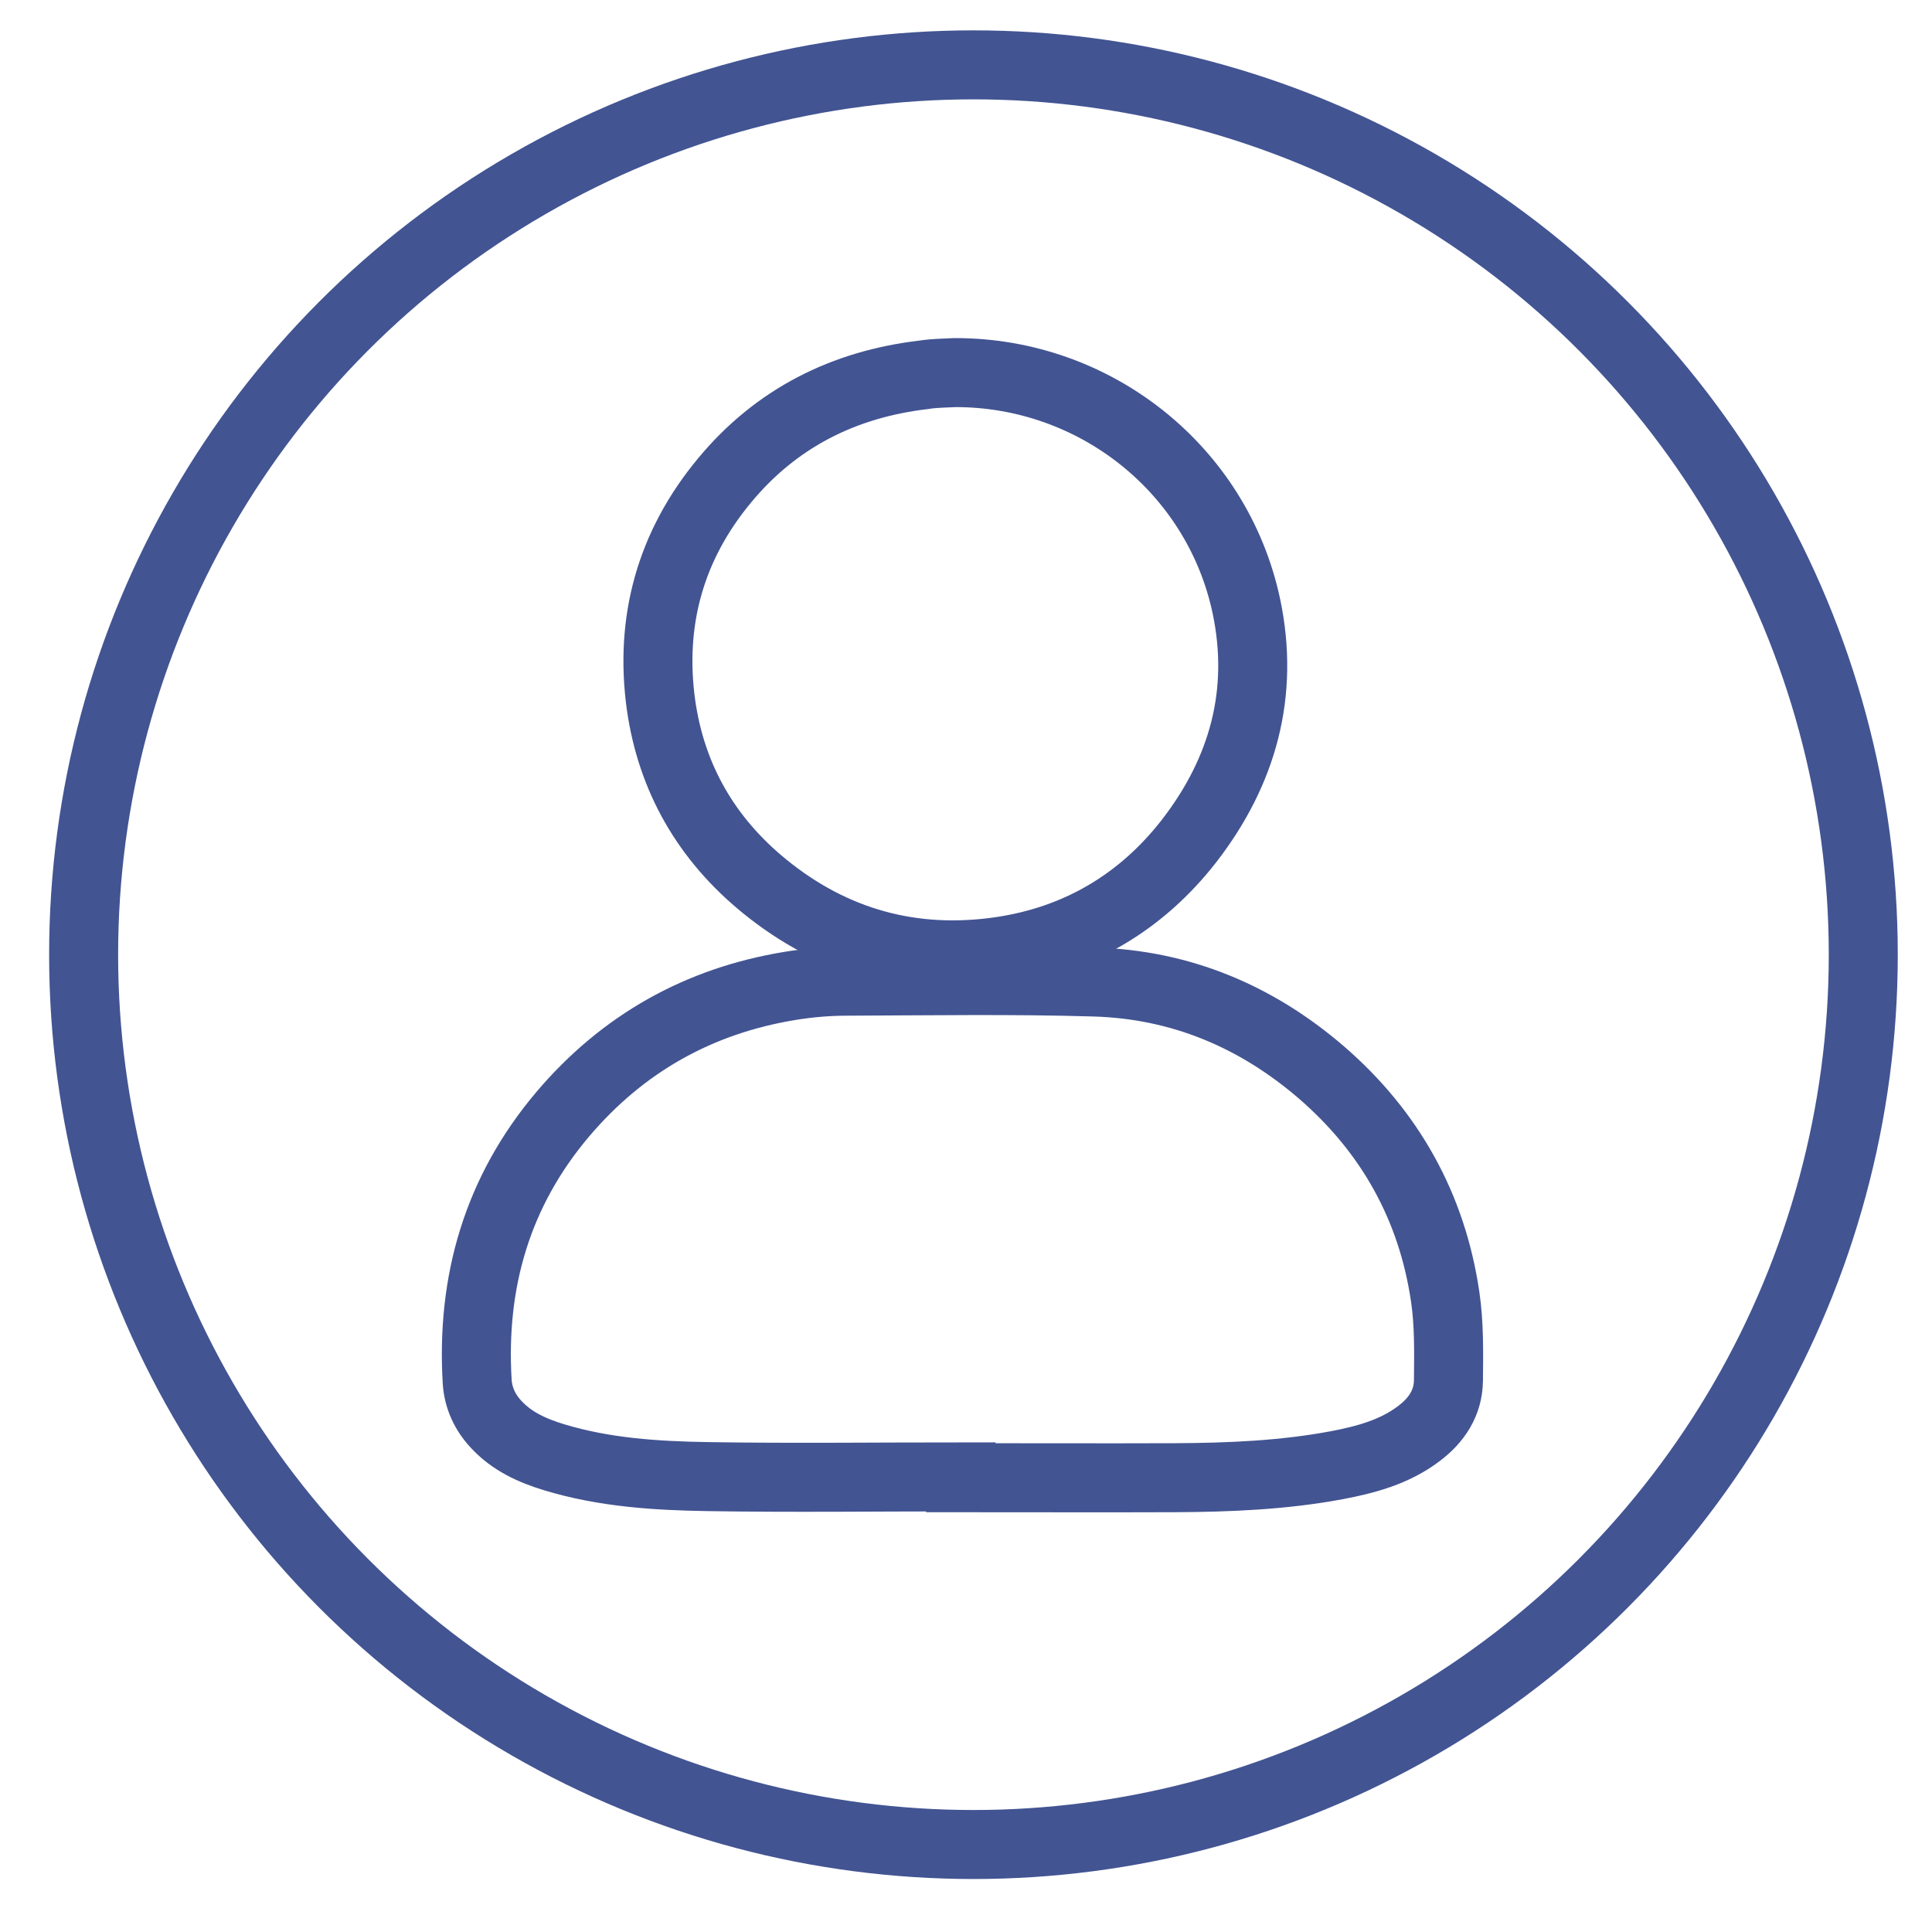
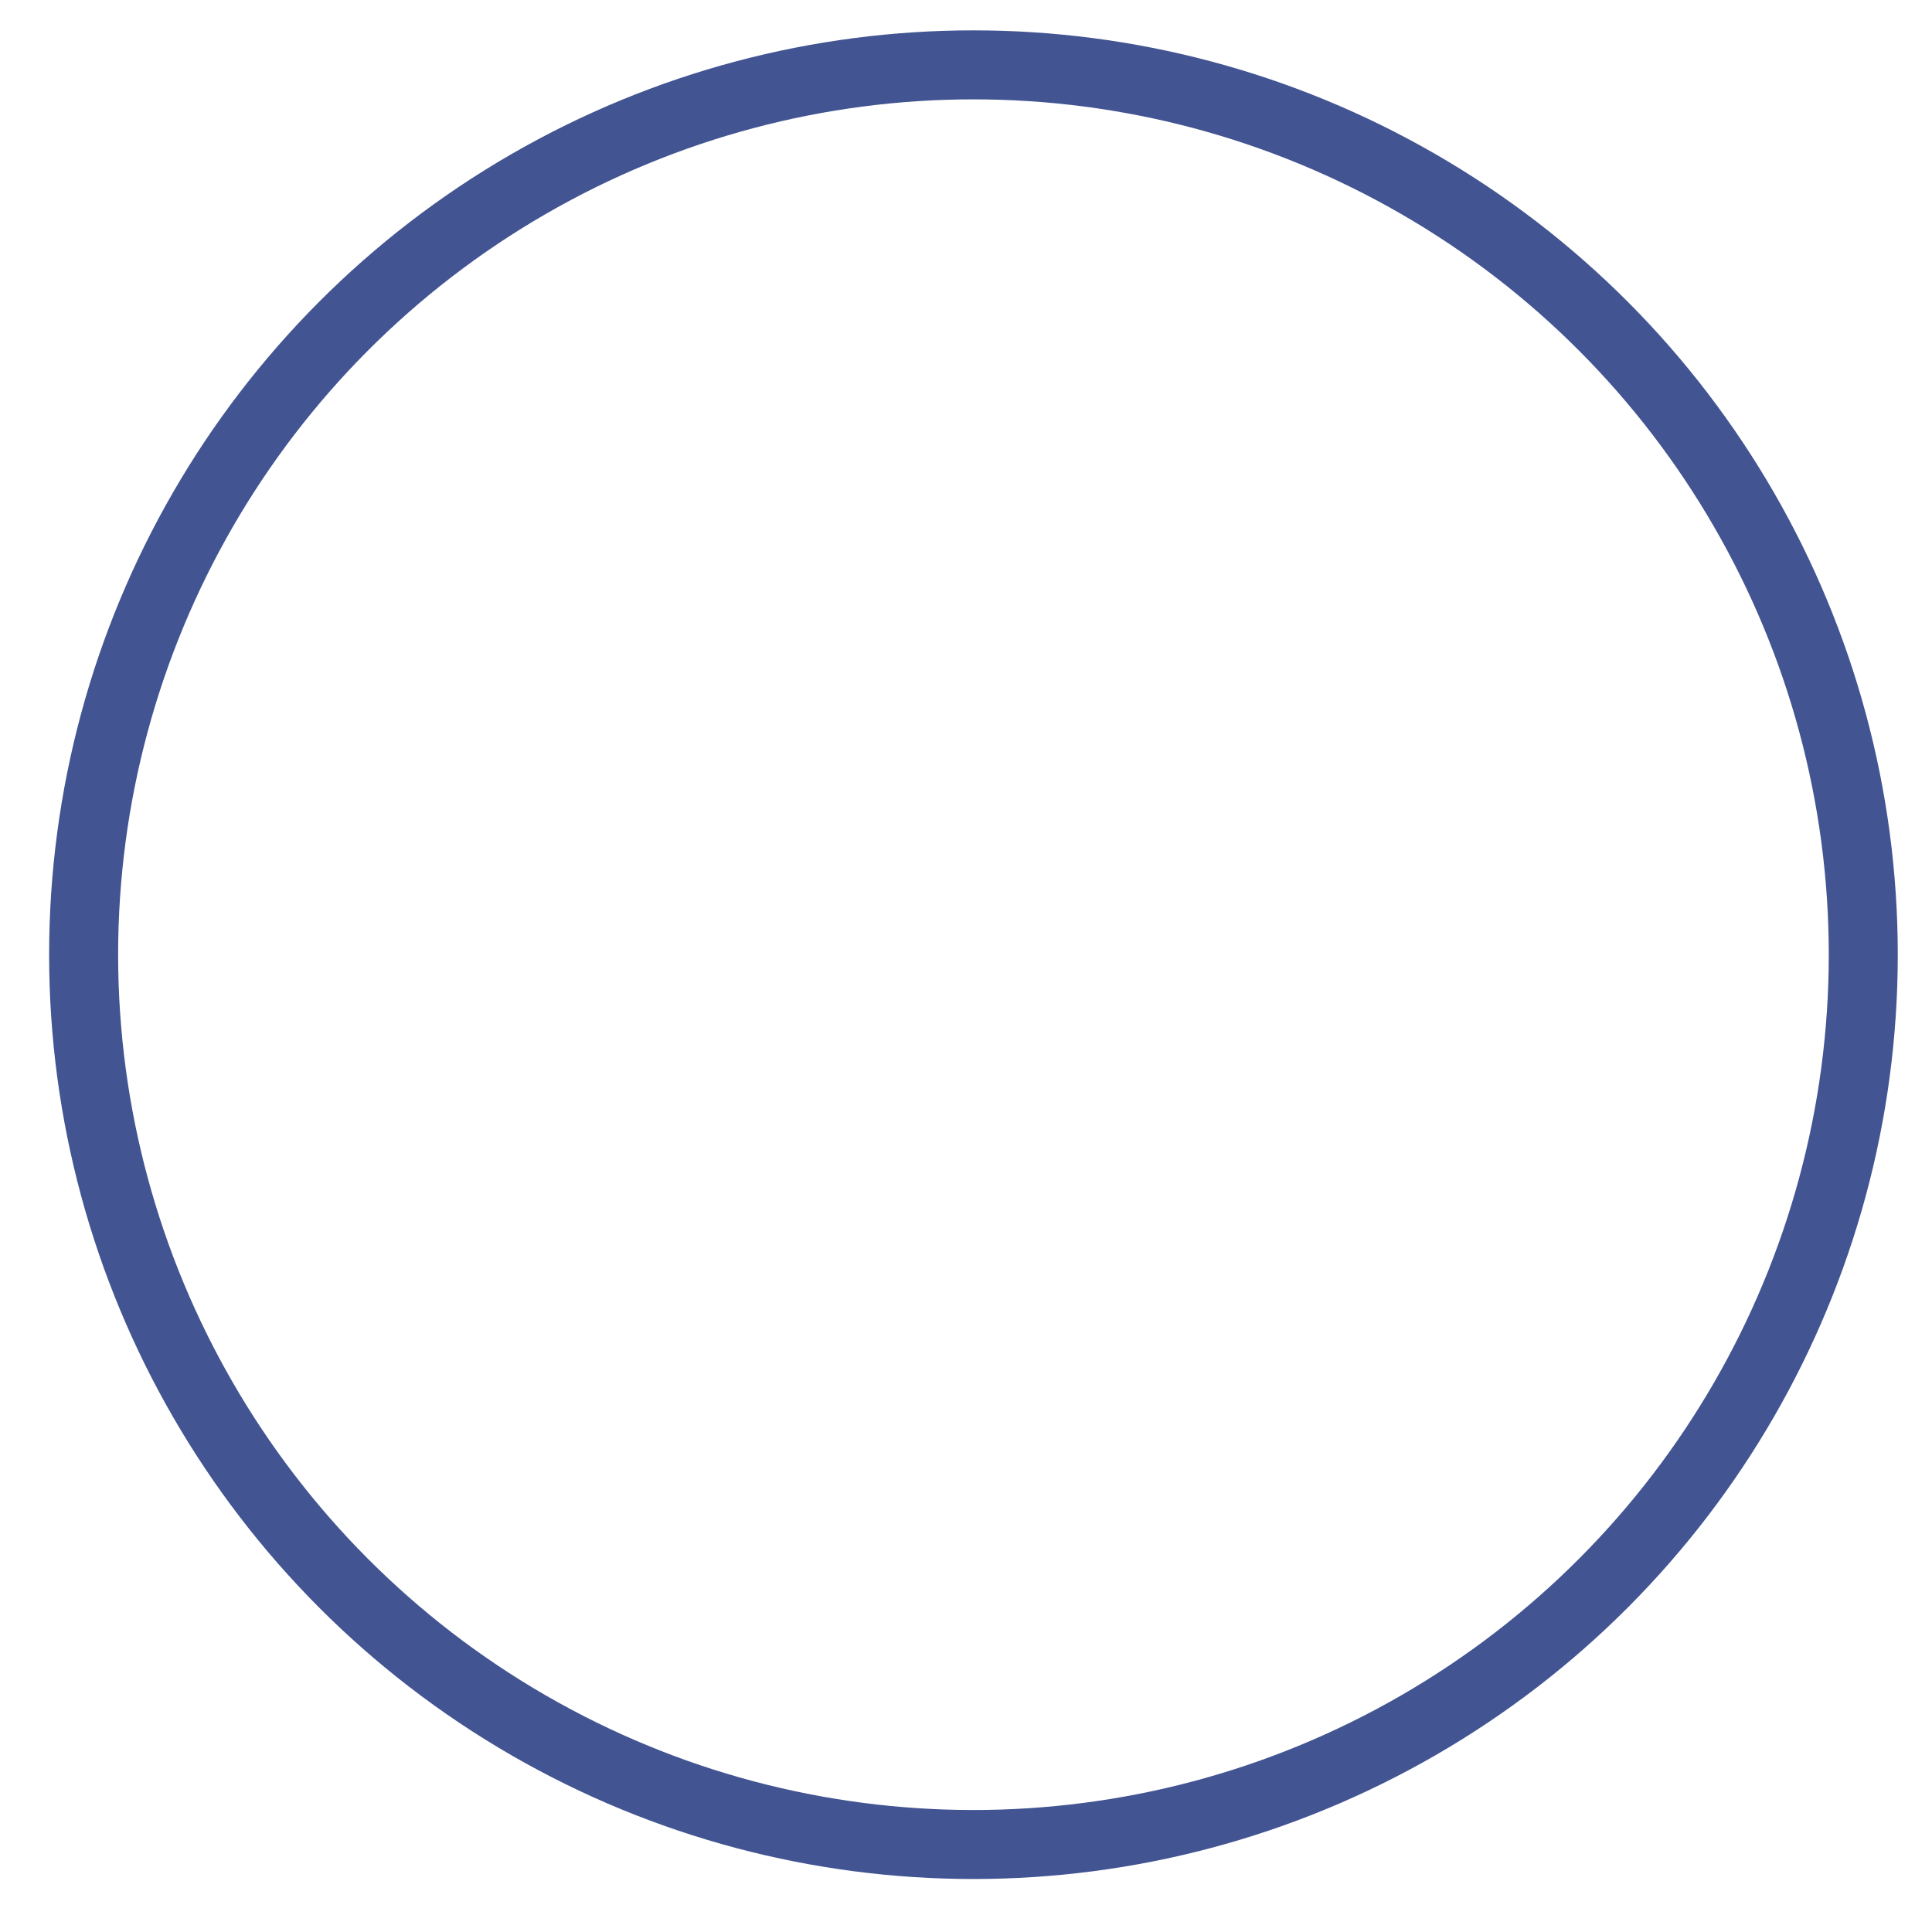
<svg xmlns="http://www.w3.org/2000/svg" version="1.1" id="Layer_1" x="0px" y="0px" viewBox="0 0 70 70" style="enable-background:new 0 0 70 70;" xml:space="preserve">
  <style type="text/css">
	.st0{fill:none;stroke:#425492;stroke-width:2.5;stroke-miterlimit:10;}
	.st1{fill:none;stroke:#425492;stroke-width:2;stroke-miterlimit:10;}
	.st2{fill:#425492;}
</style>
  <g>
-     <path class="st0" d="M34.82,53.51c-3.06,0-6.12,0.04-9.19-0.01c-1.87-0.03-3.74-0.15-5.55-0.7c-0.79-0.24-1.53-0.57-2.11-1.2   c-0.4-0.43-0.64-0.95-0.68-1.53c-0.22-3.63,0.73-6.9,3.1-9.7c2.17-2.56,4.93-4.11,8.24-4.65c0.68-0.11,1.37-0.17,2.05-0.17   c2.99-0.01,5.98-0.06,8.97,0.03c3.12,0.09,5.86,1.24,8.22,3.27c2.49,2.15,4.01,4.87,4.49,8.12c0.15,1,0.13,2.03,0.12,3.05   c-0.01,0.81-0.43,1.44-1.07,1.92c-0.88,0.67-1.93,0.95-2.99,1.15c-1.93,0.36-3.89,0.44-5.84,0.45c-2.59,0.01-5.17,0-7.76,0   C34.82,53.53,34.82,53.52,34.82,53.51z" />
-     <path class="st0" d="M34.6,13.5c5.08-0.01,9.51,3.51,10.56,8.47c0.66,3.14-0.13,5.98-2.07,8.49c-1.74,2.24-4.05,3.6-6.85,4.01   c-3.17,0.46-6.05-0.33-8.54-2.36c-2.09-1.7-3.37-3.9-3.75-6.57c-0.42-3.03,0.34-5.77,2.3-8.13c1.87-2.26,4.32-3.49,7.22-3.83   C33.84,13.52,34.22,13.52,34.6,13.5z" />
    <circle class="st0" cx="35.27" cy="34.59" r="32.24" />
  </g>
</svg>